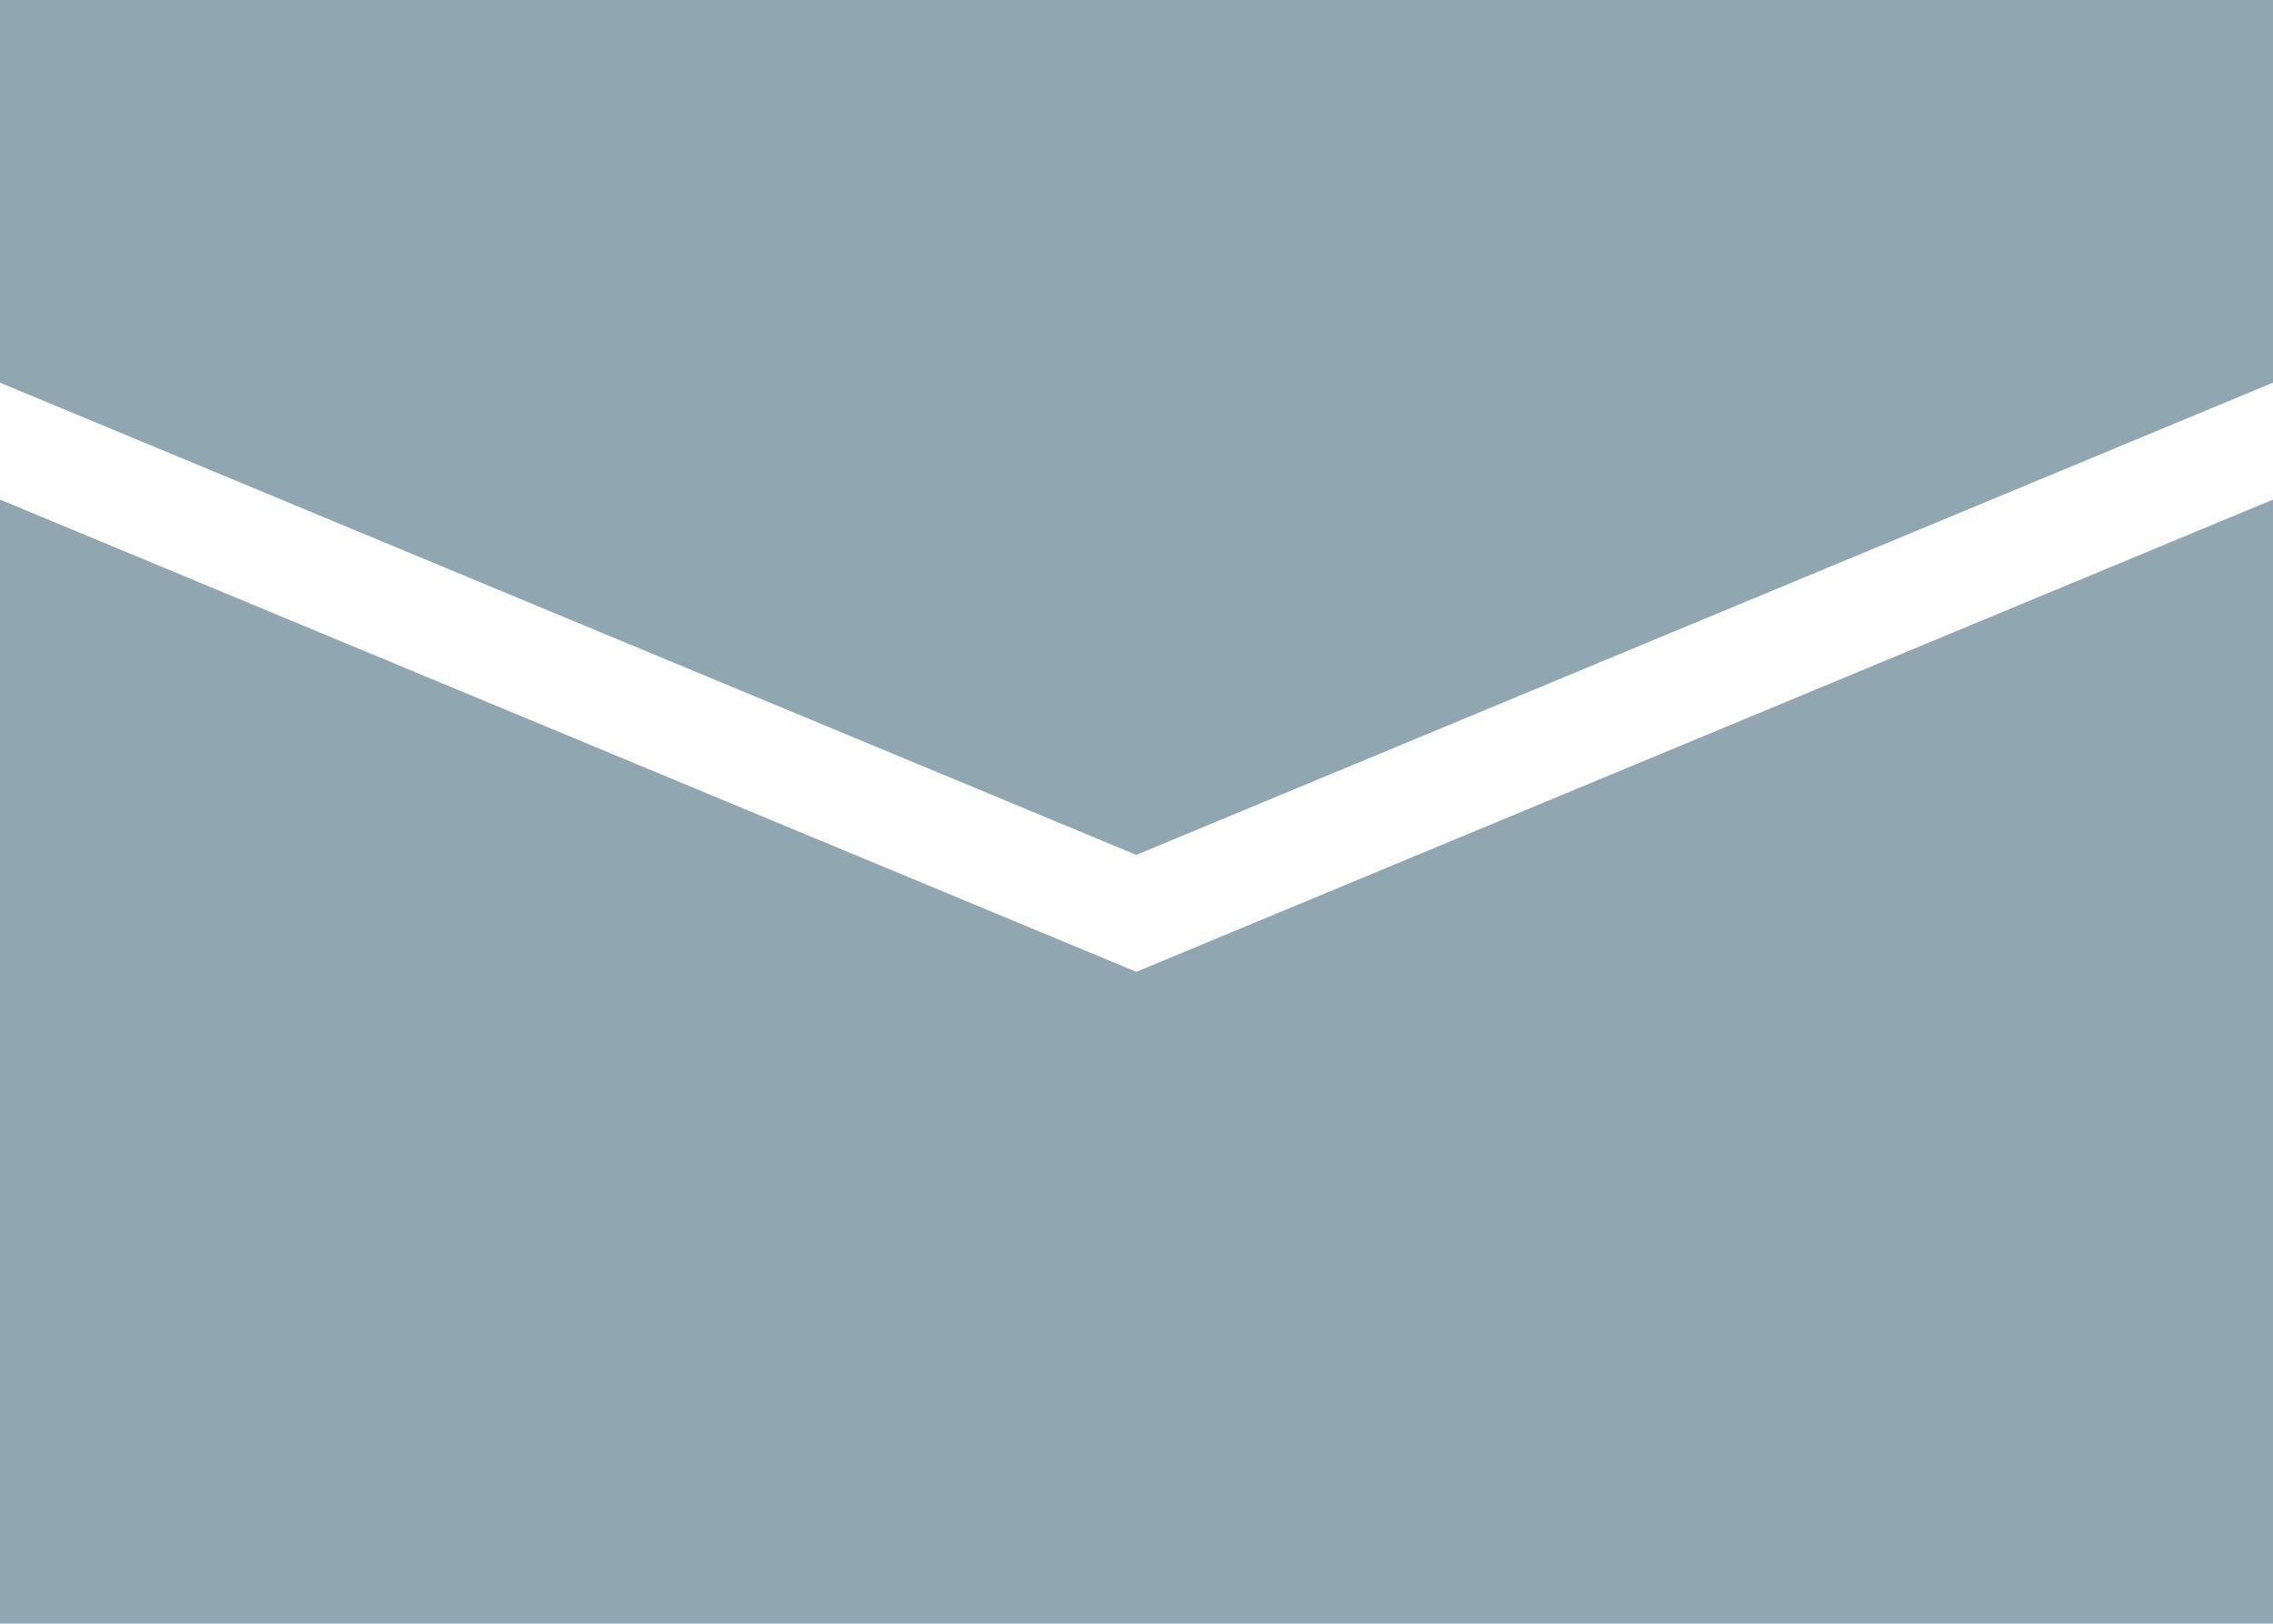
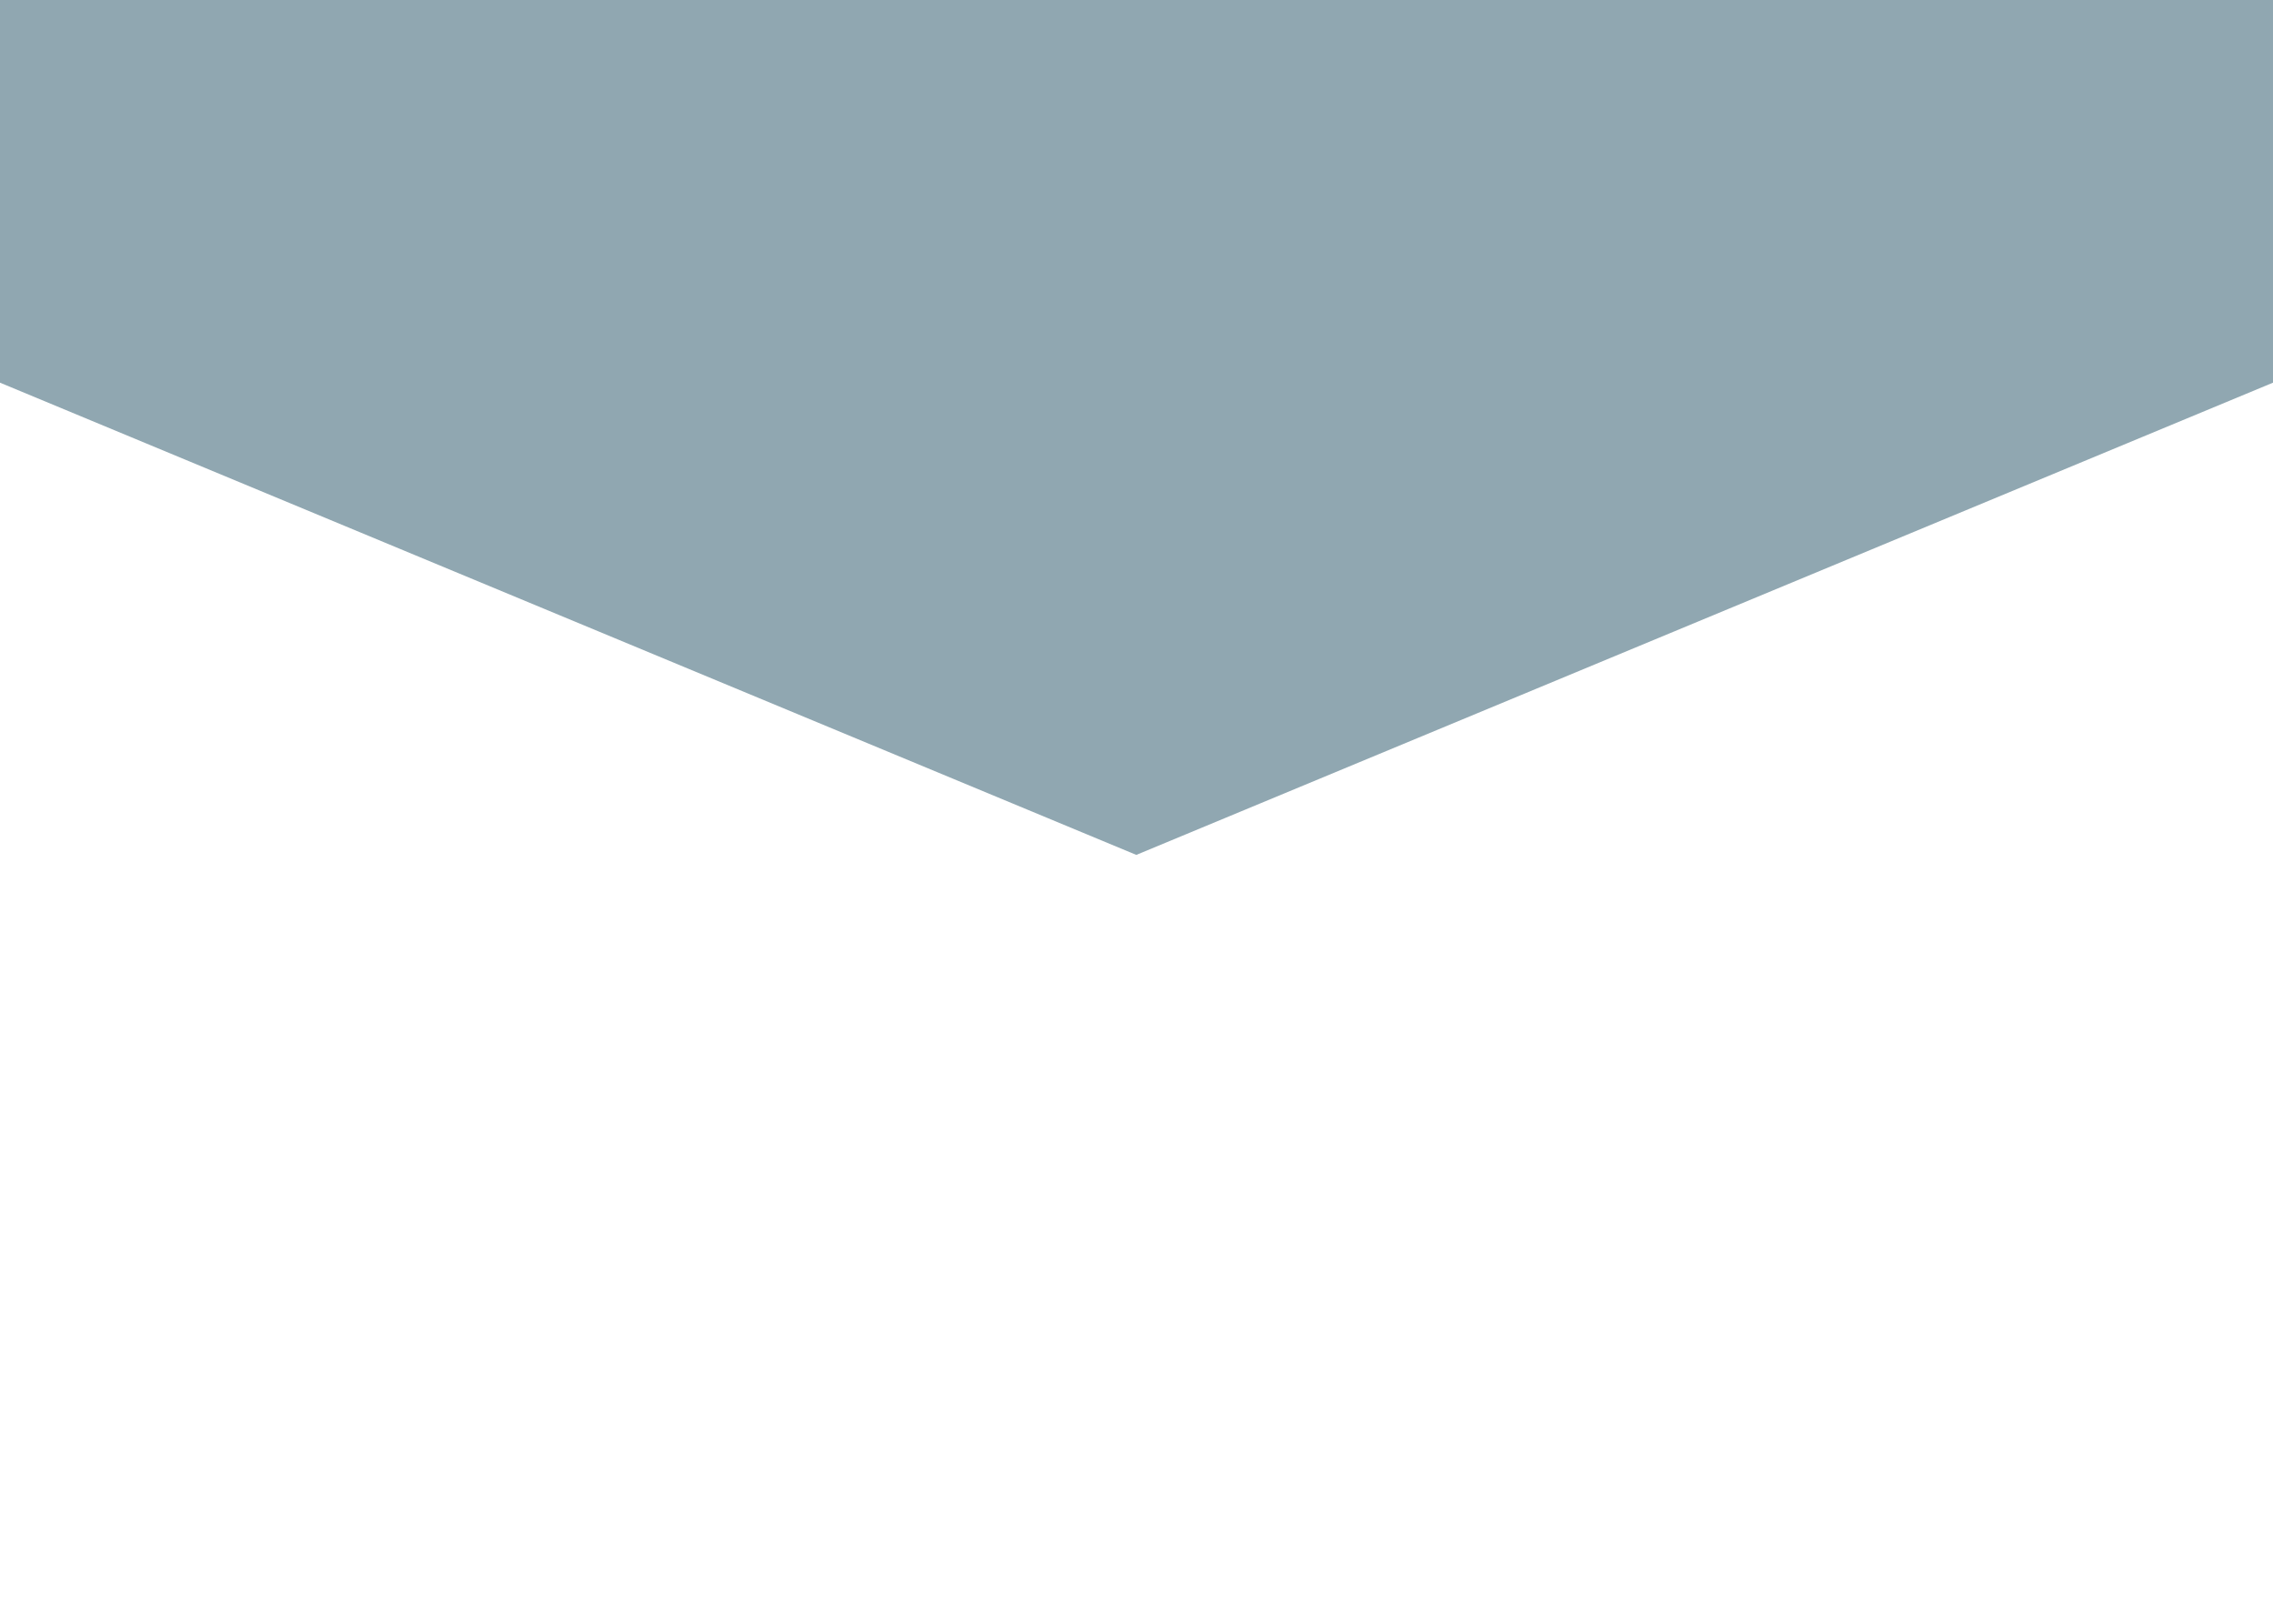
<svg xmlns="http://www.w3.org/2000/svg" id="_レイヤー_2" viewBox="0 0 54.83 39.16">
  <defs>
    <style>.cls-1{fill:#90a7b1}</style>
  </defs>
  <g id="_メインコンテンツ">
    <path class="cls-1" d="M54.83 9.23V0H0v9.23l27.41 11.39L54.83 9.23z" />
-     <path class="cls-1" d="M27.41 23.44L0 12.05v27.11h54.83V12.05L27.41 23.44z" />
  </g>
</svg>